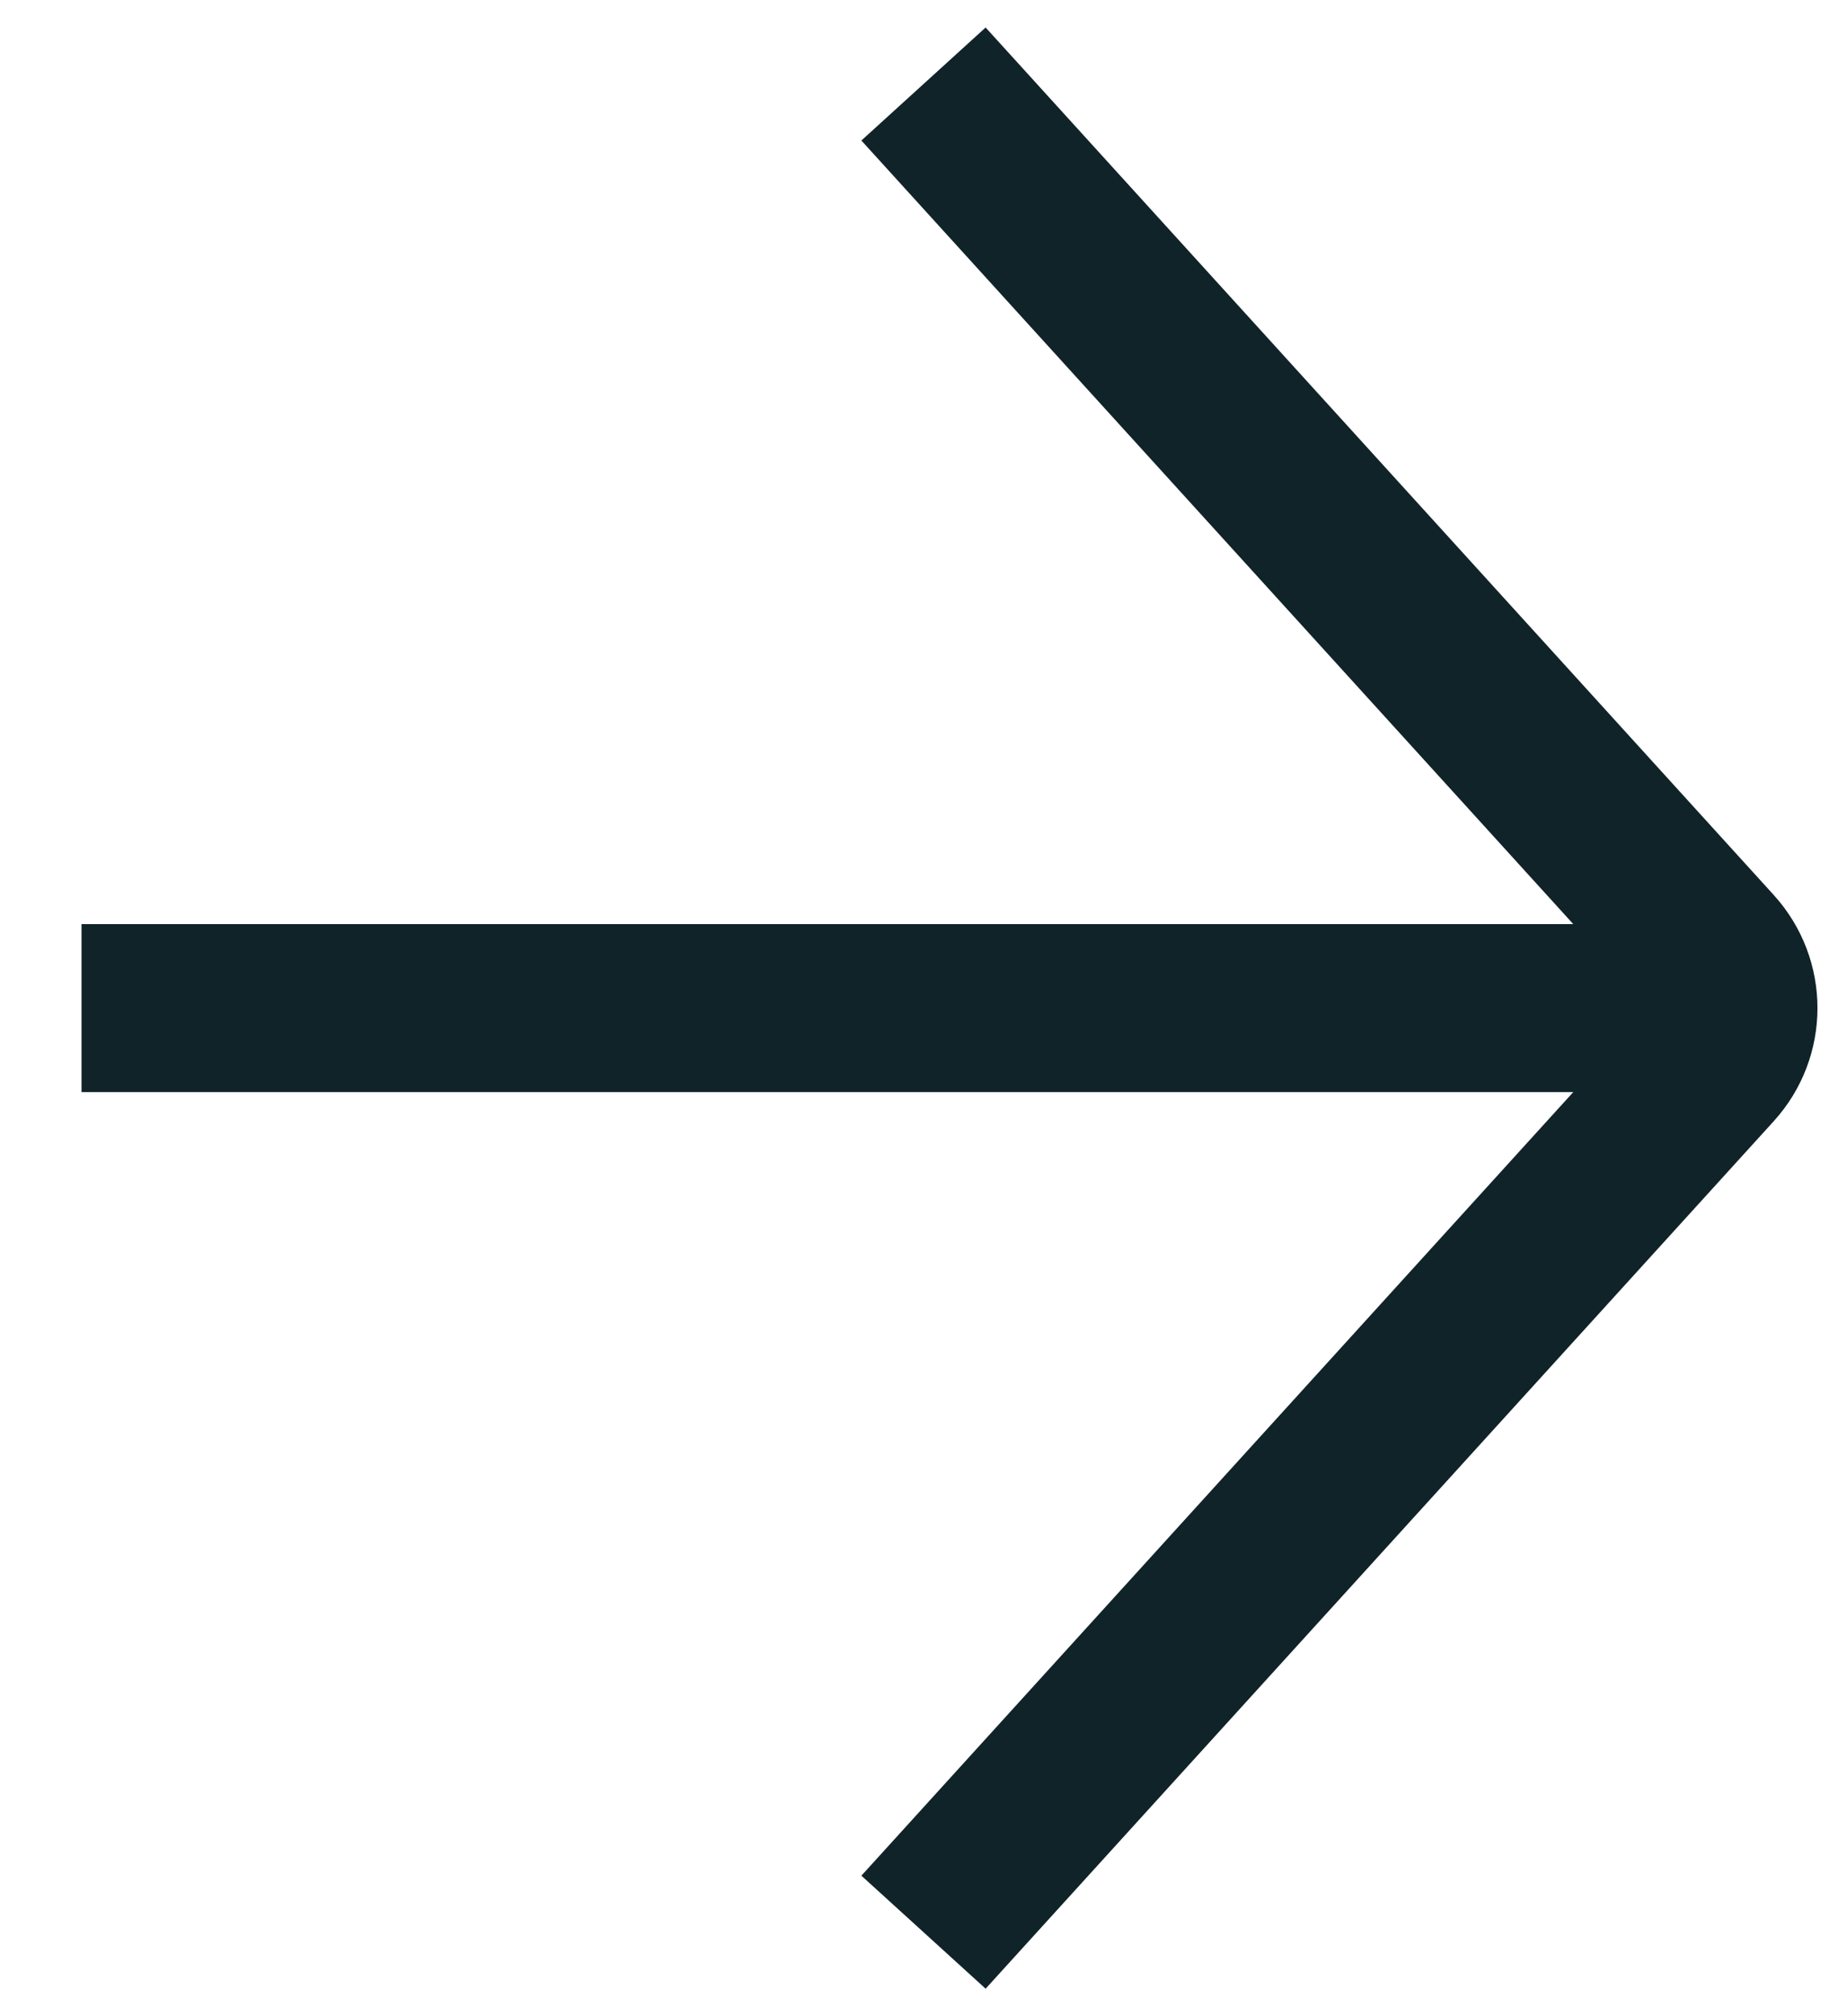
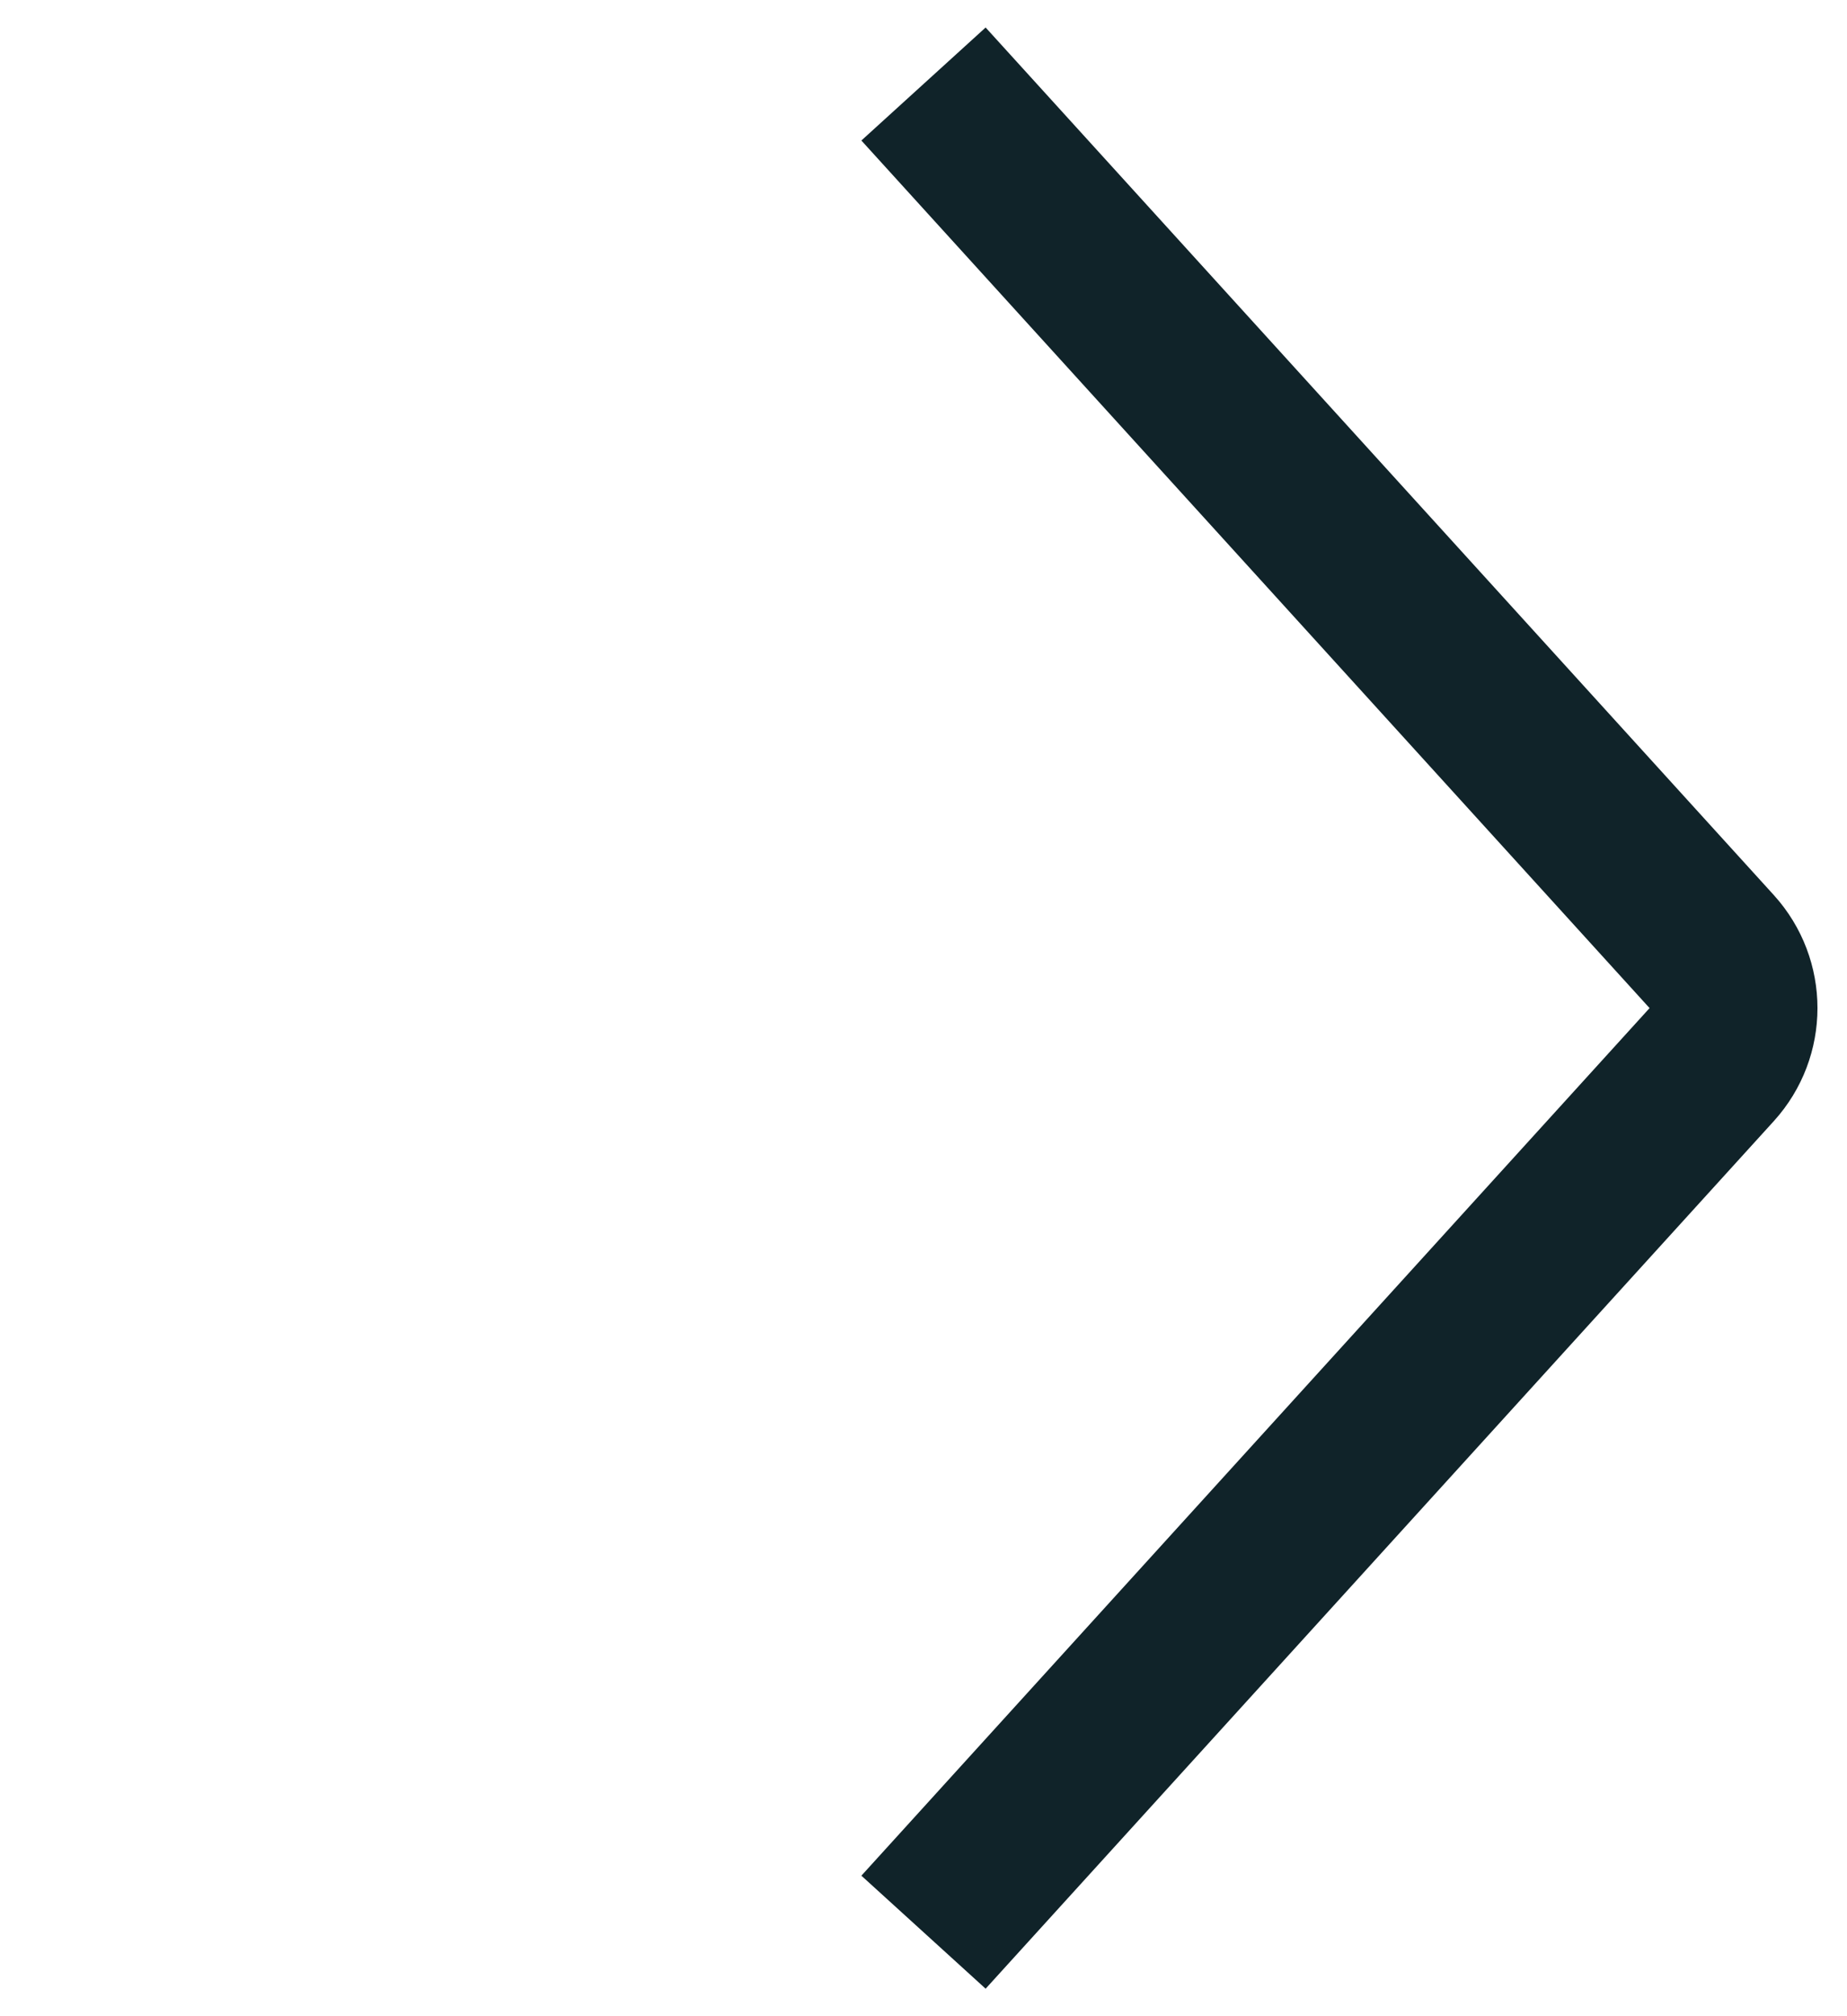
<svg xmlns="http://www.w3.org/2000/svg" xmlns:xlink="http://www.w3.org/1999/xlink" width="22px" height="24px" viewBox="0 0 22 24" version="1.1">
  <title>Arrow Right Blue</title>
  <desc>Created with Sketch.</desc>
  <defs>
    <rect id="path-1" x="0" y="0" width="23" height="26" />
  </defs>
  <g id="Page-1" stroke="none" stroke-width="1" fill="none" fill-rule="evenodd">
    <g id="SalesComm-frontpage-design-light-draft1" transform="translate(-828, -5630)">
      <g id="Arrow-Right-Blue" transform="translate(828, 5629)">
        <mask id="mask-2" fill="white">
          <use xlink:href="#path-1" />
        </mask>
        <g id="Background" />
        <g id="Arrow-Right" stroke-width="1" fill-rule="evenodd" mask="url(#mask-2)" stroke="#102329">
          <g transform="translate(11, 13) rotate(-270) translate(-11, -13) translate(0, 3)" stroke-width="2">
            <path d="M6,-6 L15.388,4.327 C15.735,4.709 15.735,5.291 15.388,5.673 L6,16 L6,16" id="Path-181-Copy-4" transform="translate(11, 5) rotate(-90) translate(-11, -5) " />
-             <path d="M11,19.029 L11,2" id="Line" stroke-linecap="square" />
          </g>
        </g>
      </g>
    </g>
  </g>
</svg>